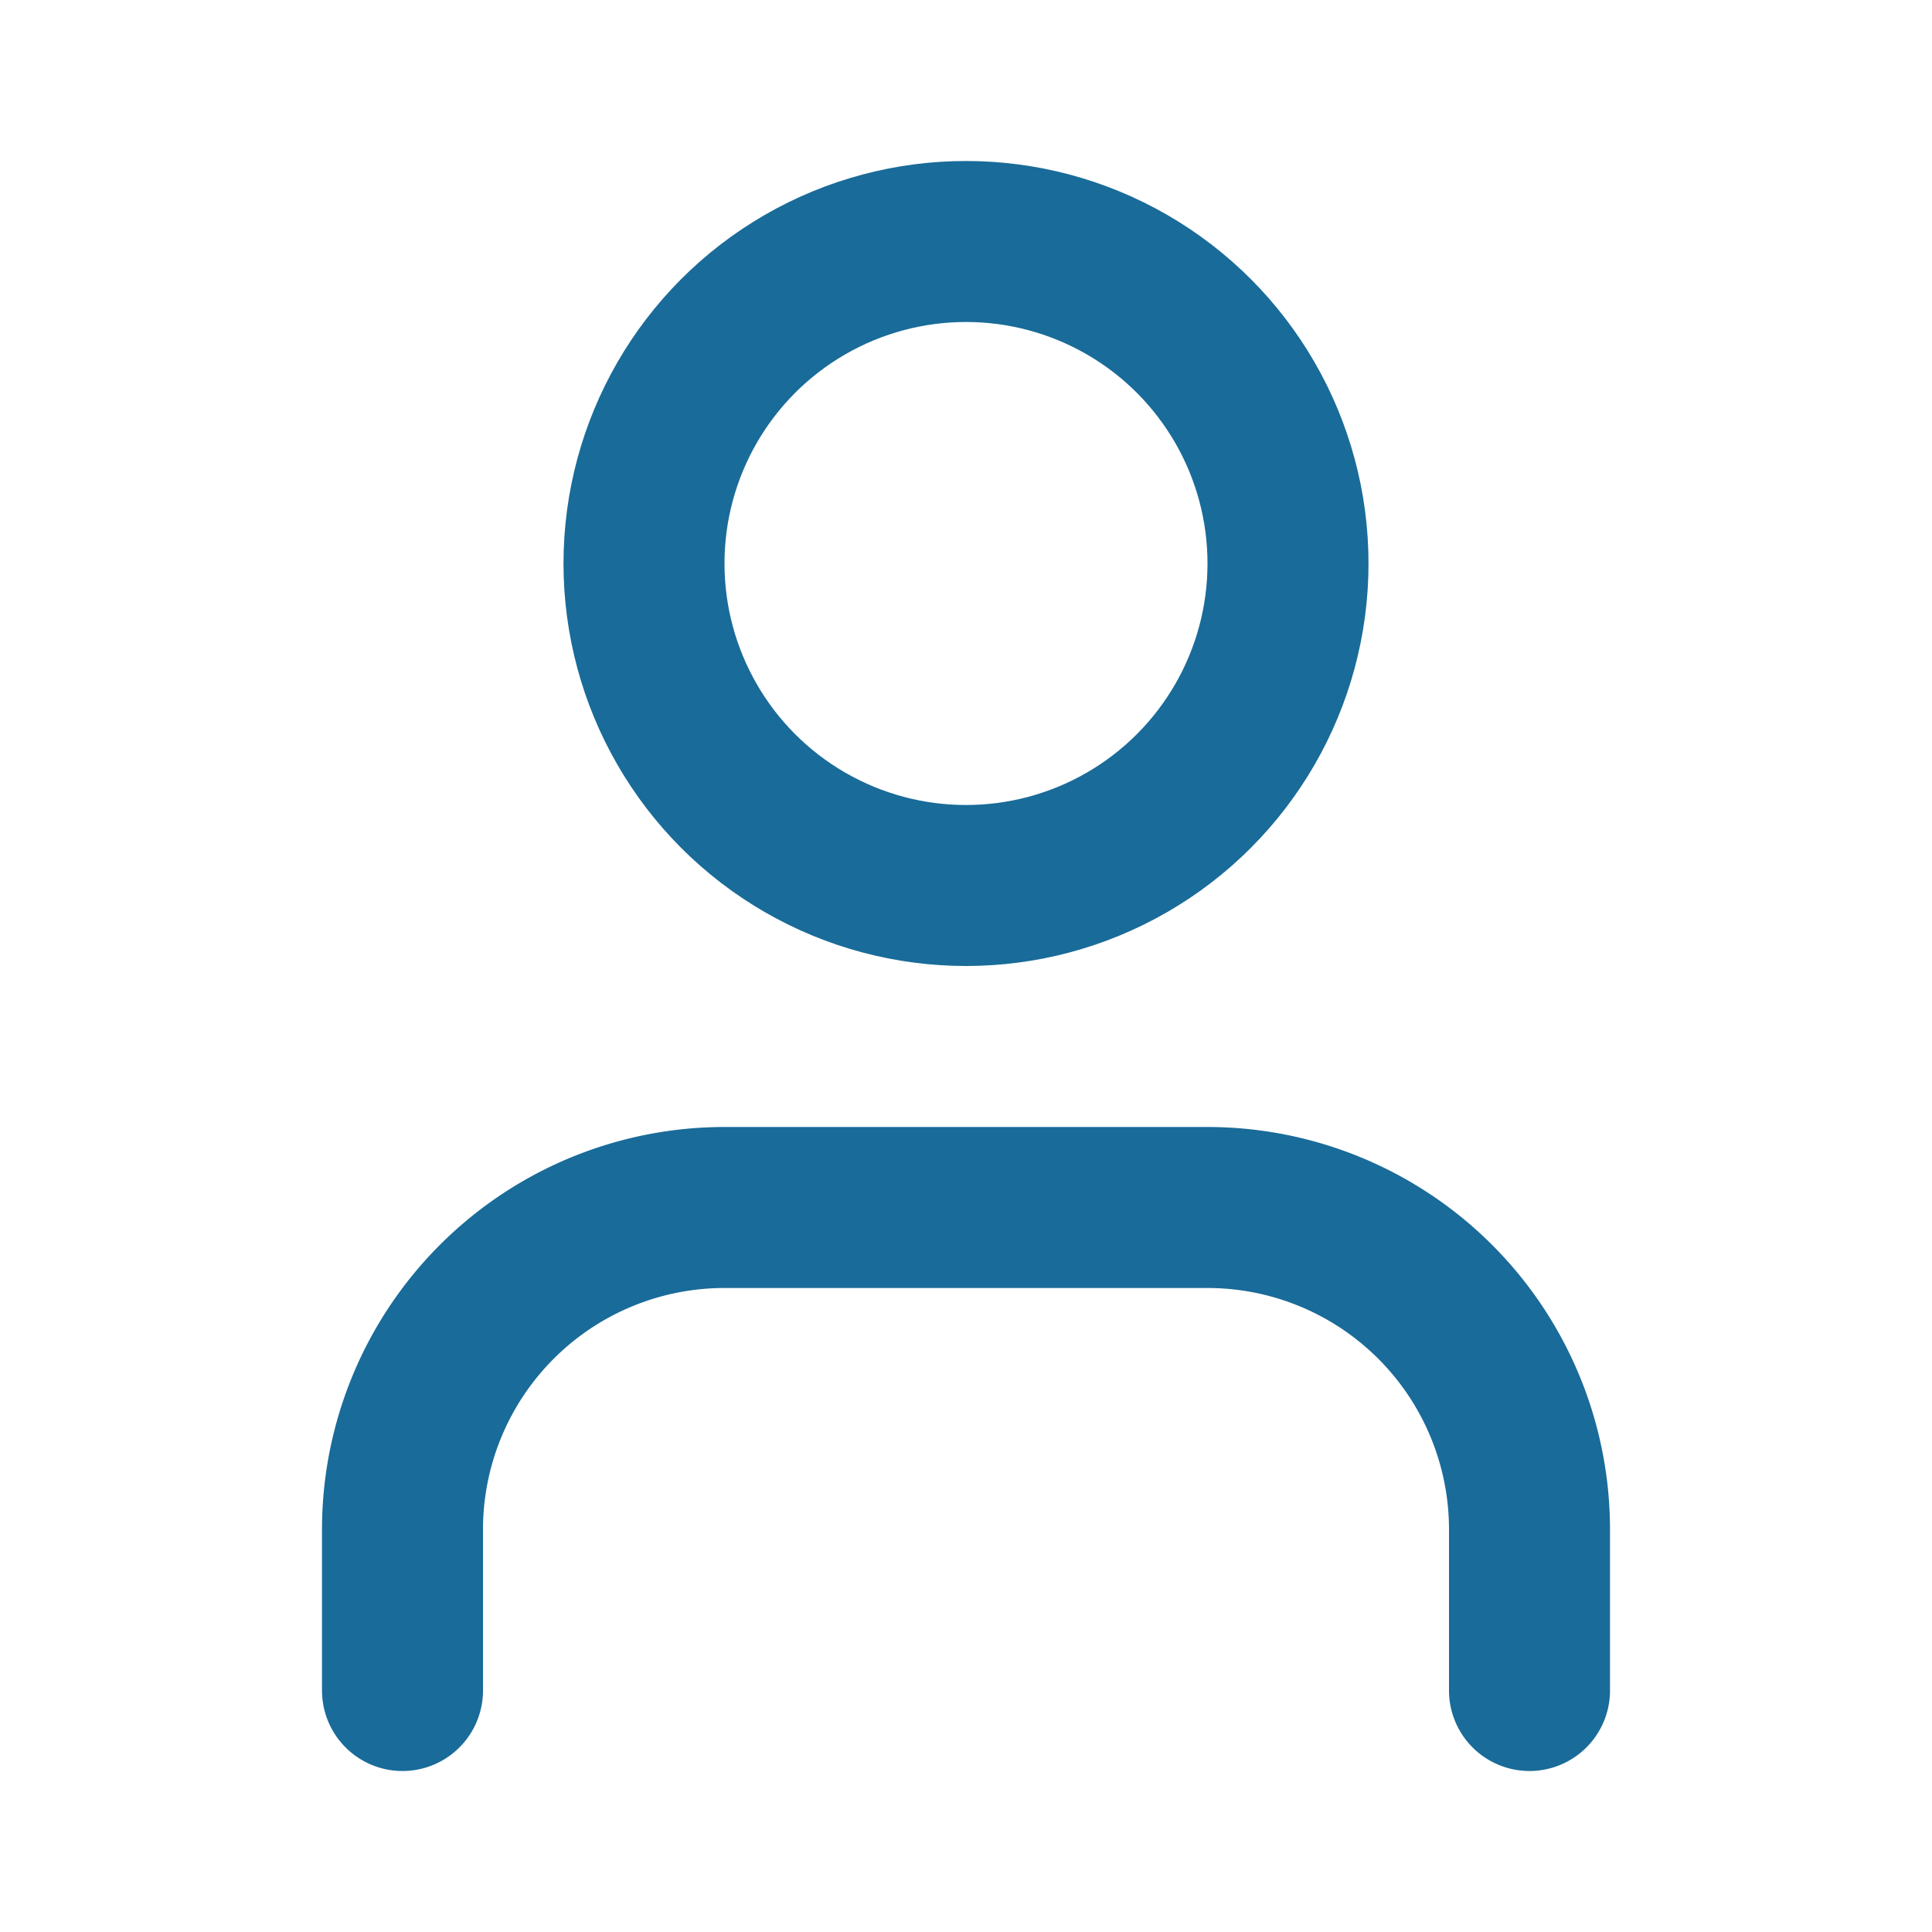
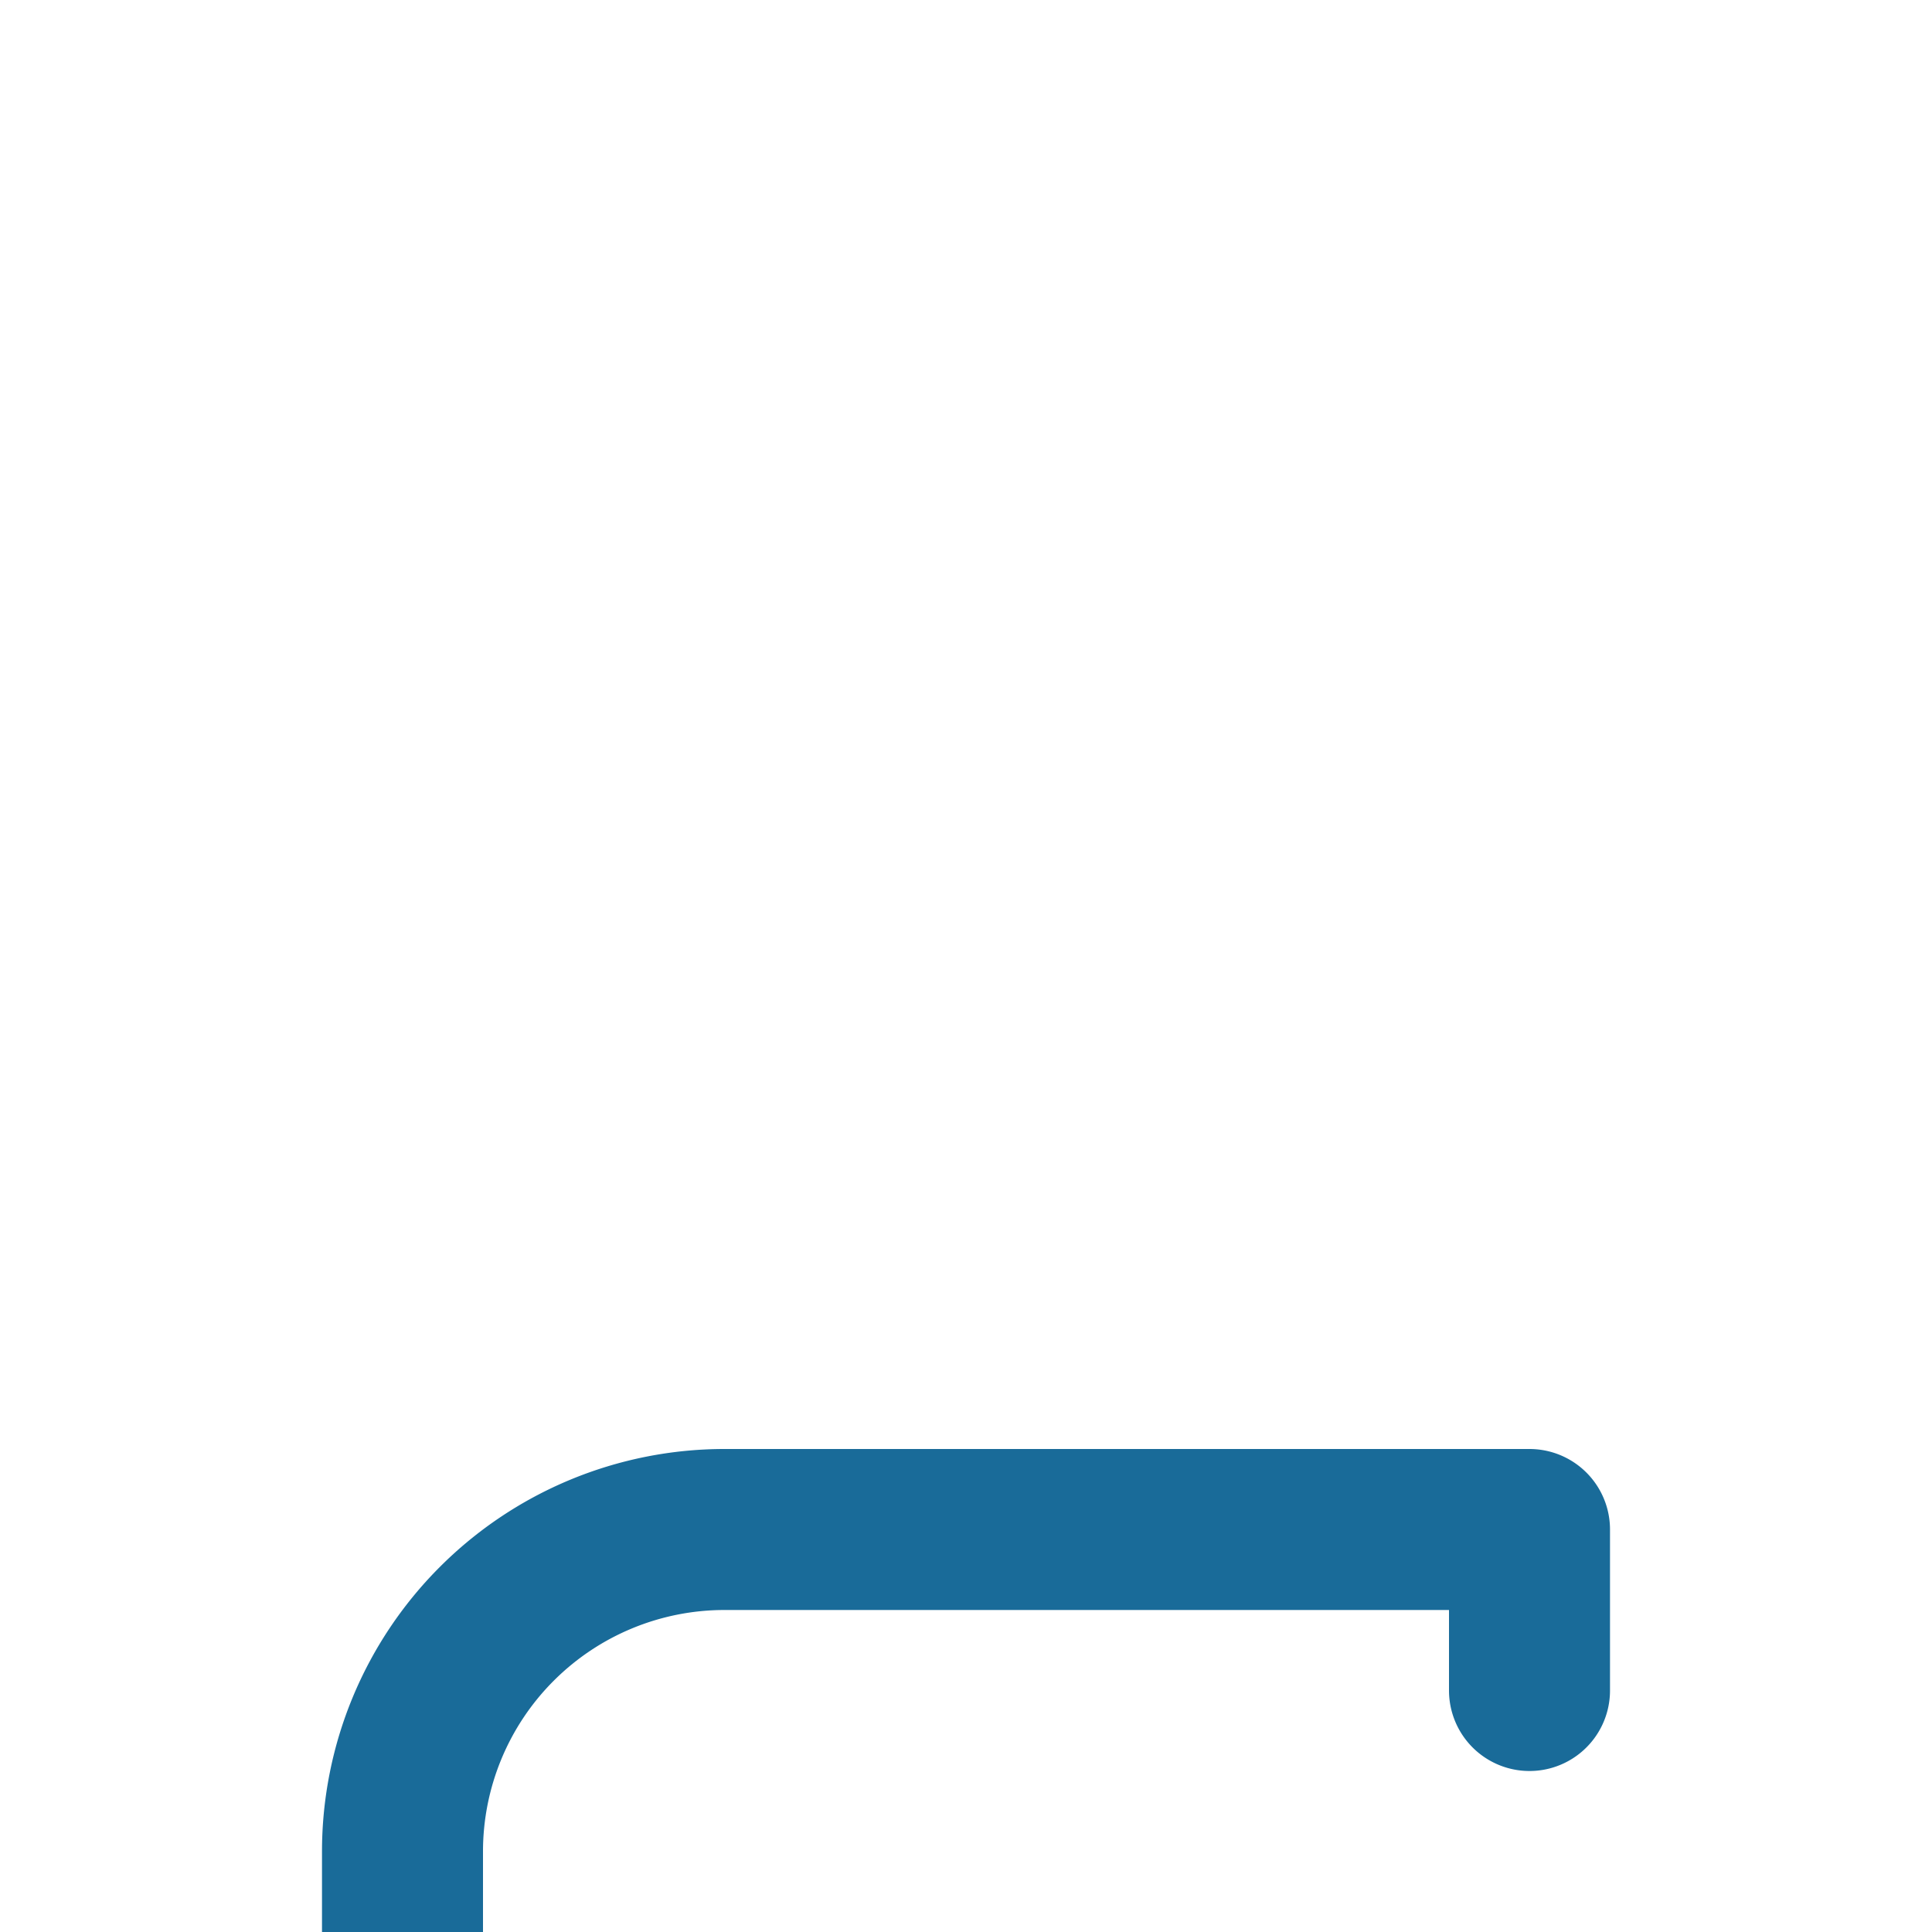
<svg xmlns="http://www.w3.org/2000/svg" width="16" height="16" fill="none" stroke="#196b99" stroke-linecap="round" stroke-linejoin="round" stroke-width="2" viewBox="0 0 24 24">
-   <path d="M19 21v-2a4 4 0 00-4-4H9a4 4 0 00-4 4v2" />
-   <circle cx="12" cy="7" r="4" />
+   <path d="M19 21v-2H9a4 4 0 00-4 4v2" />
</svg>